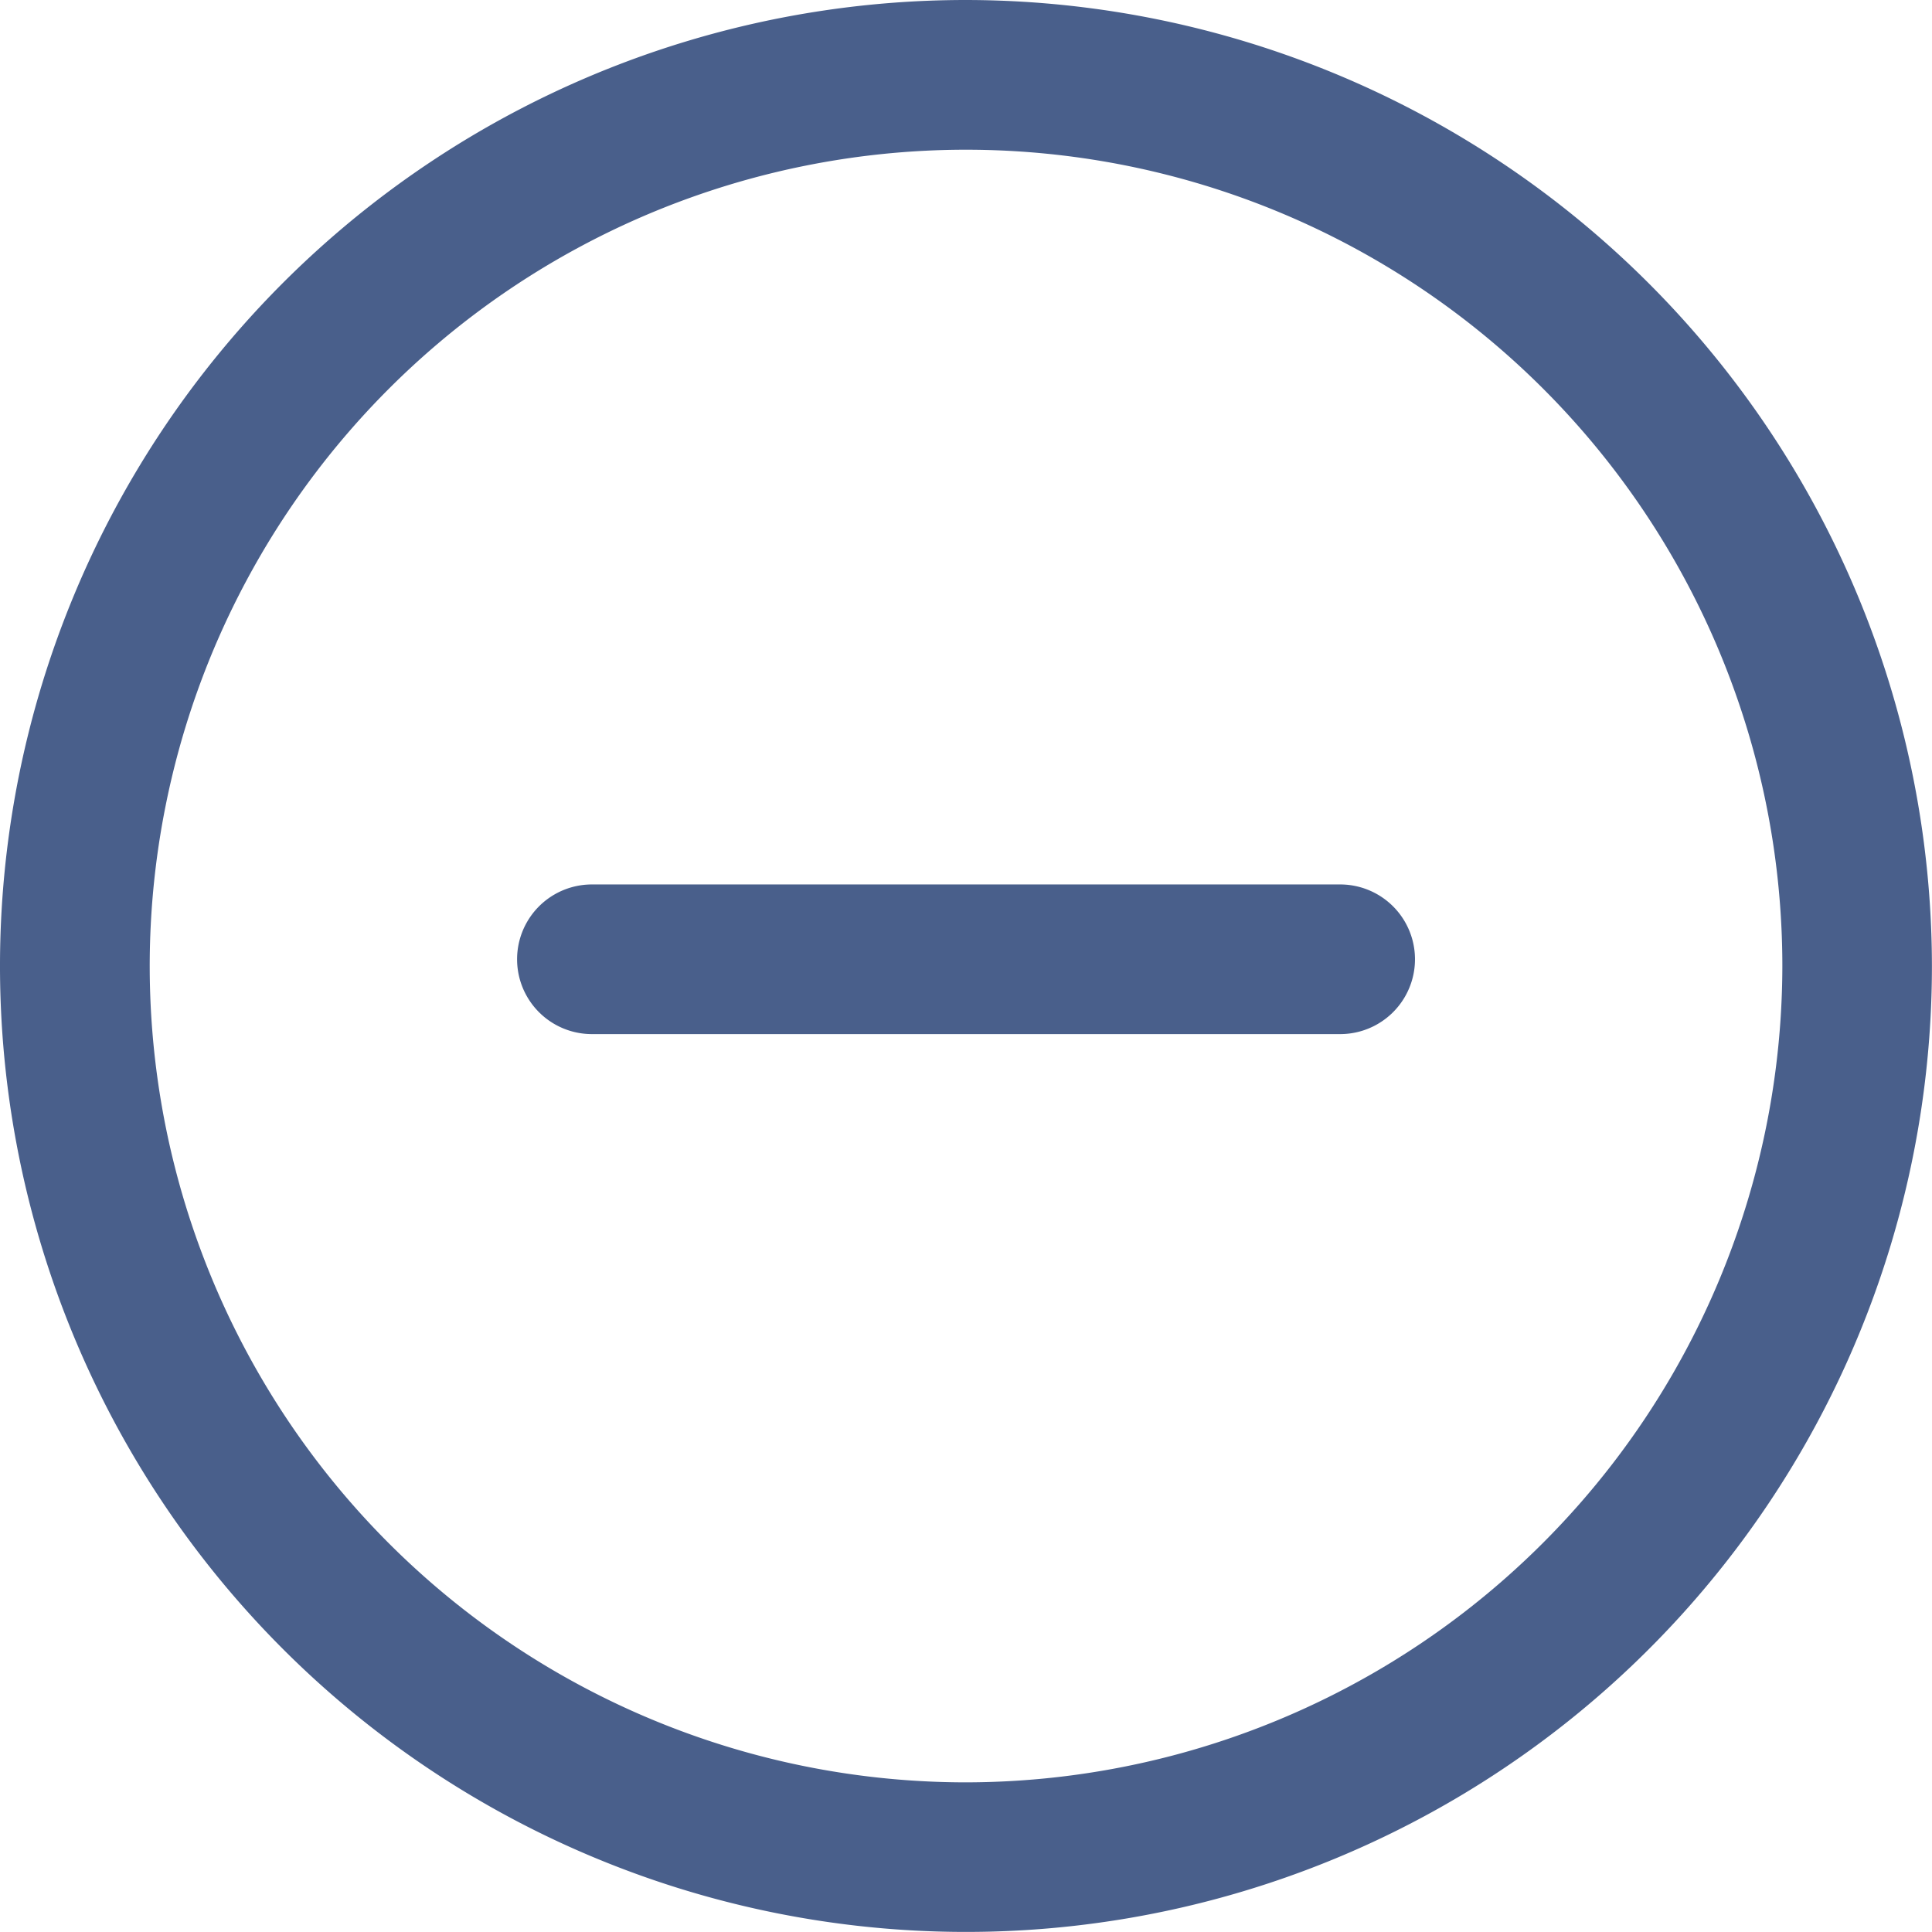
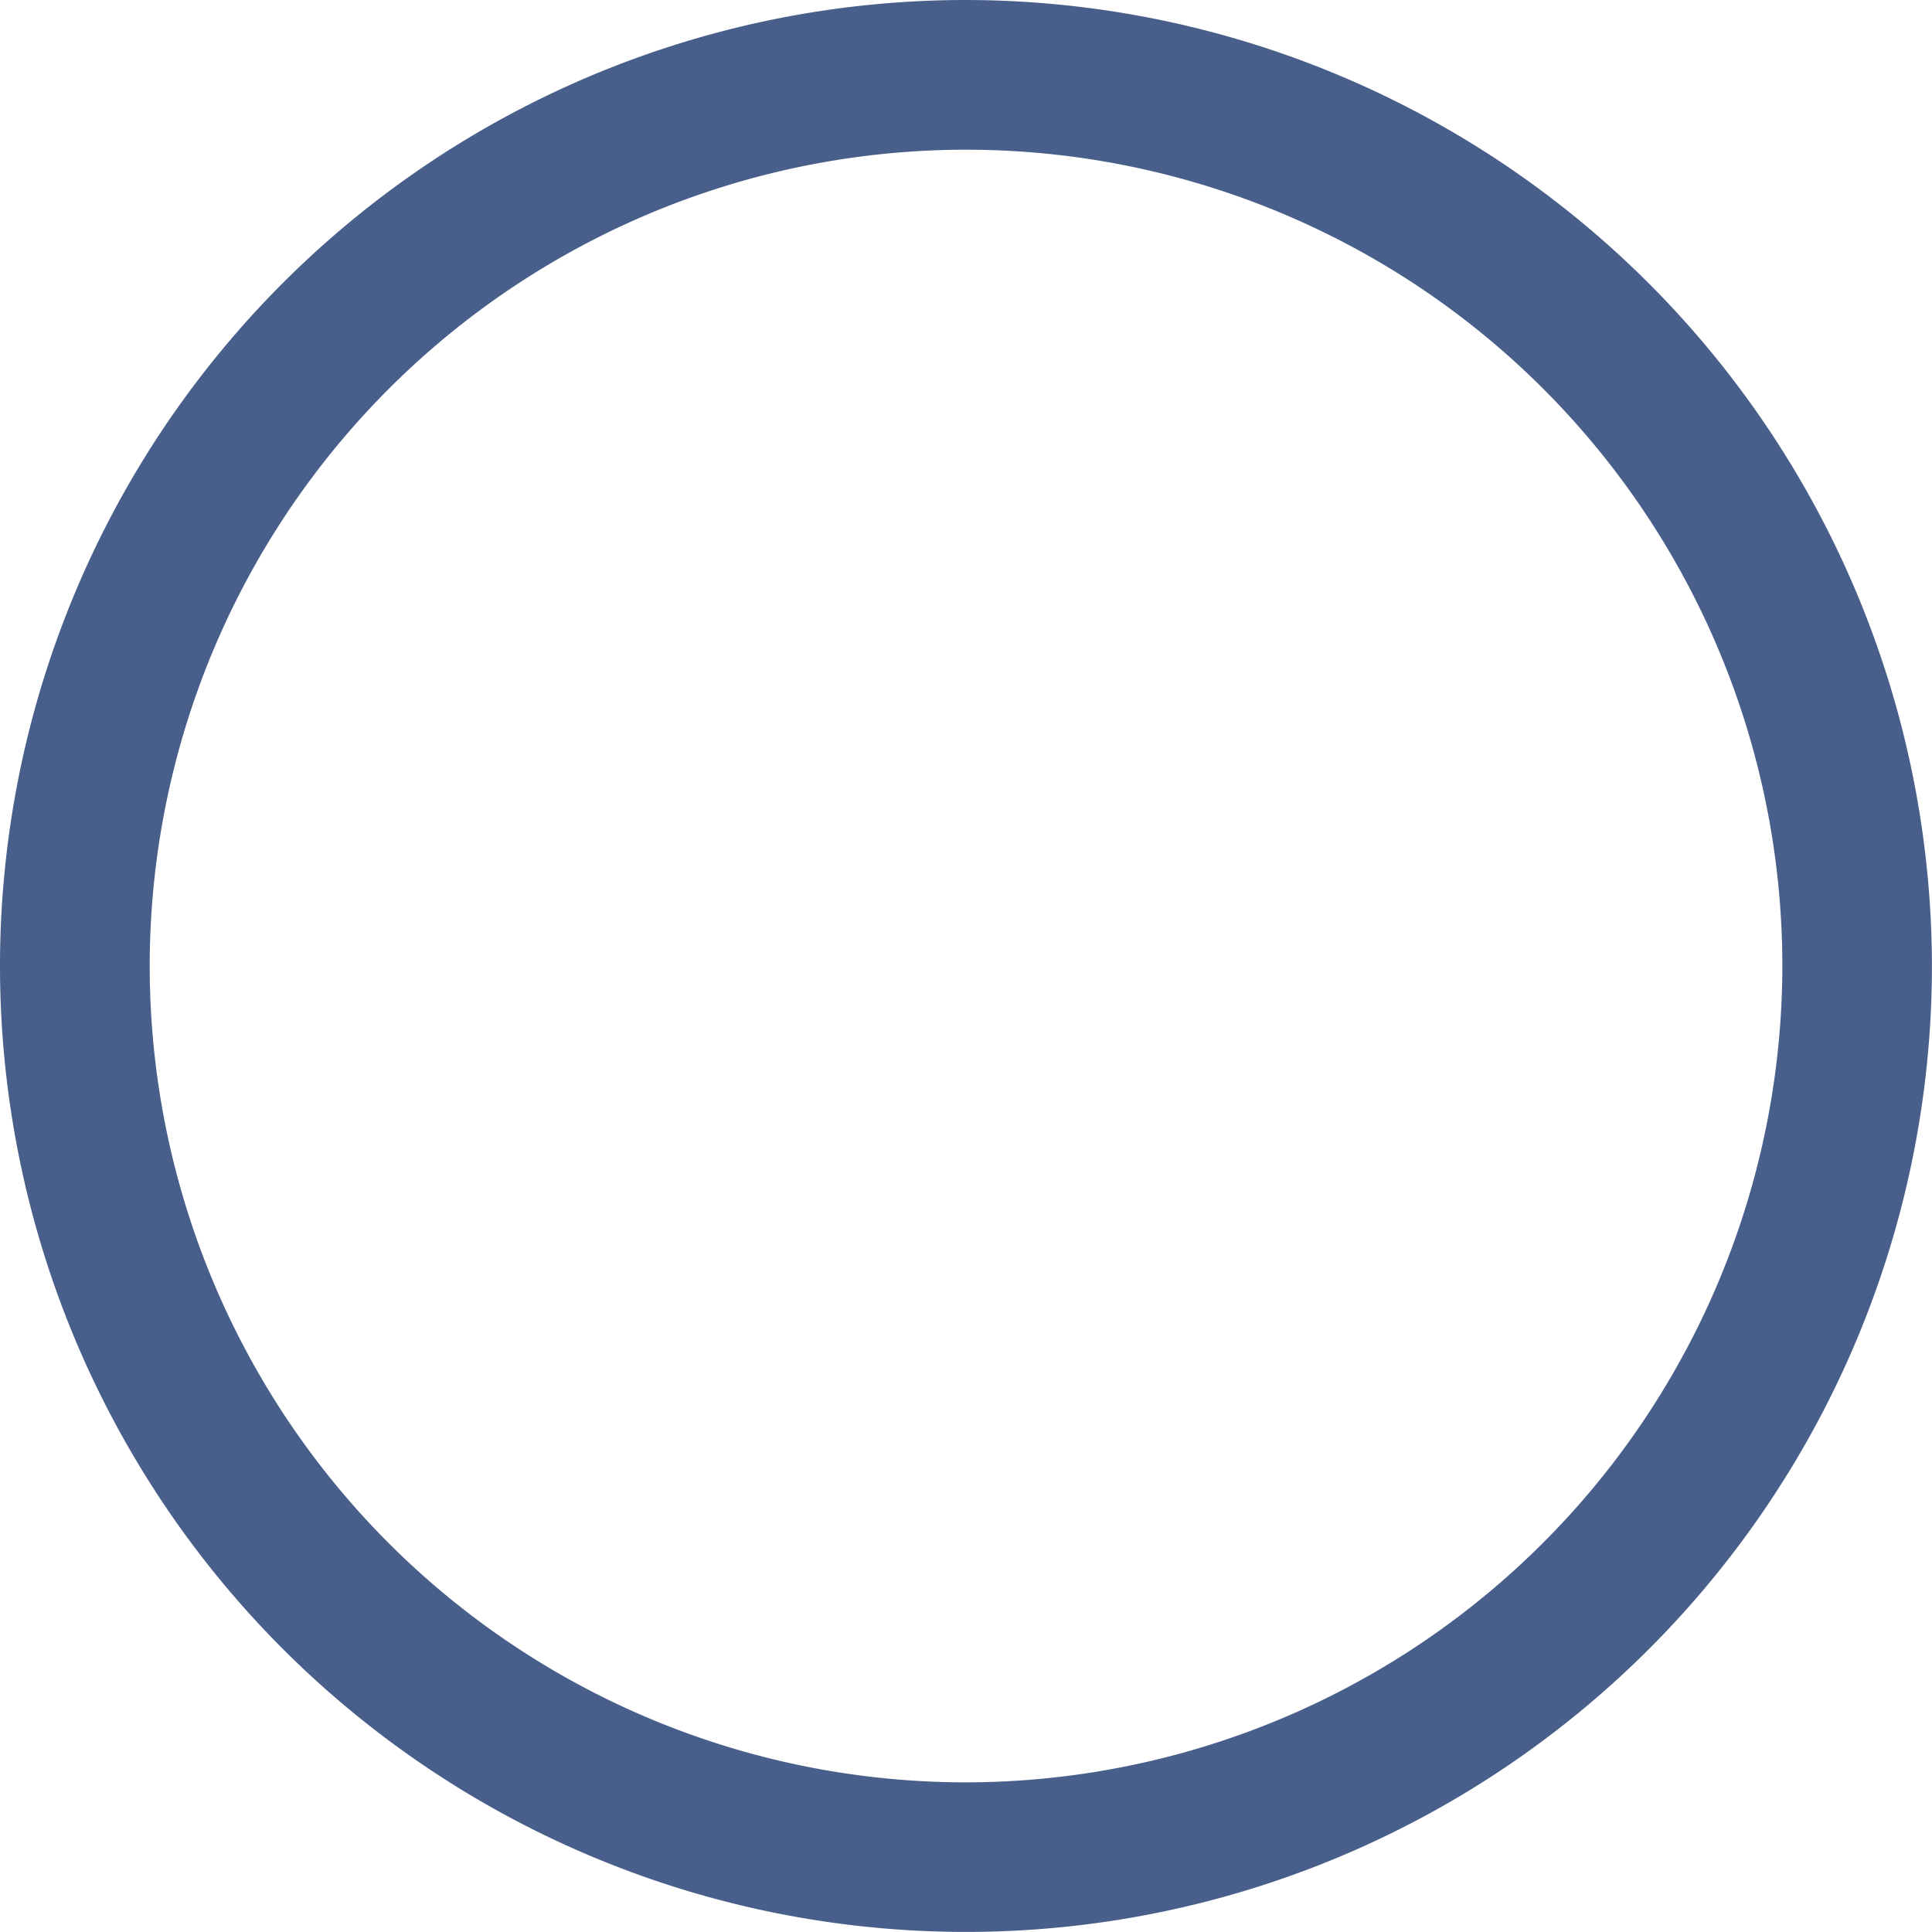
<svg xmlns="http://www.w3.org/2000/svg" id="minus" width="26.001" height="26.001" viewBox="0 0 26.001 26.001">
  <path id="Path_3379" data-name="Path 3379" d="M13,0A13,13,0,1,0,26,13,13.015,13.015,0,0,0,13,0Zm0,23.987A10.986,10.986,0,1,1,23.987,13,11,11,0,0,1,13,23.987Z" transform="translate(0)" fill="#495f8b" />
-   <path id="Path_3380" data-name="Path 3380" d="M148.1,234.386h-10.07a1.007,1.007,0,1,0,0,2.014H148.1a1.007,1.007,0,1,0,0-2.014Z" transform="translate(-130.064 -222.483)" fill="#495f8b" />
</svg>